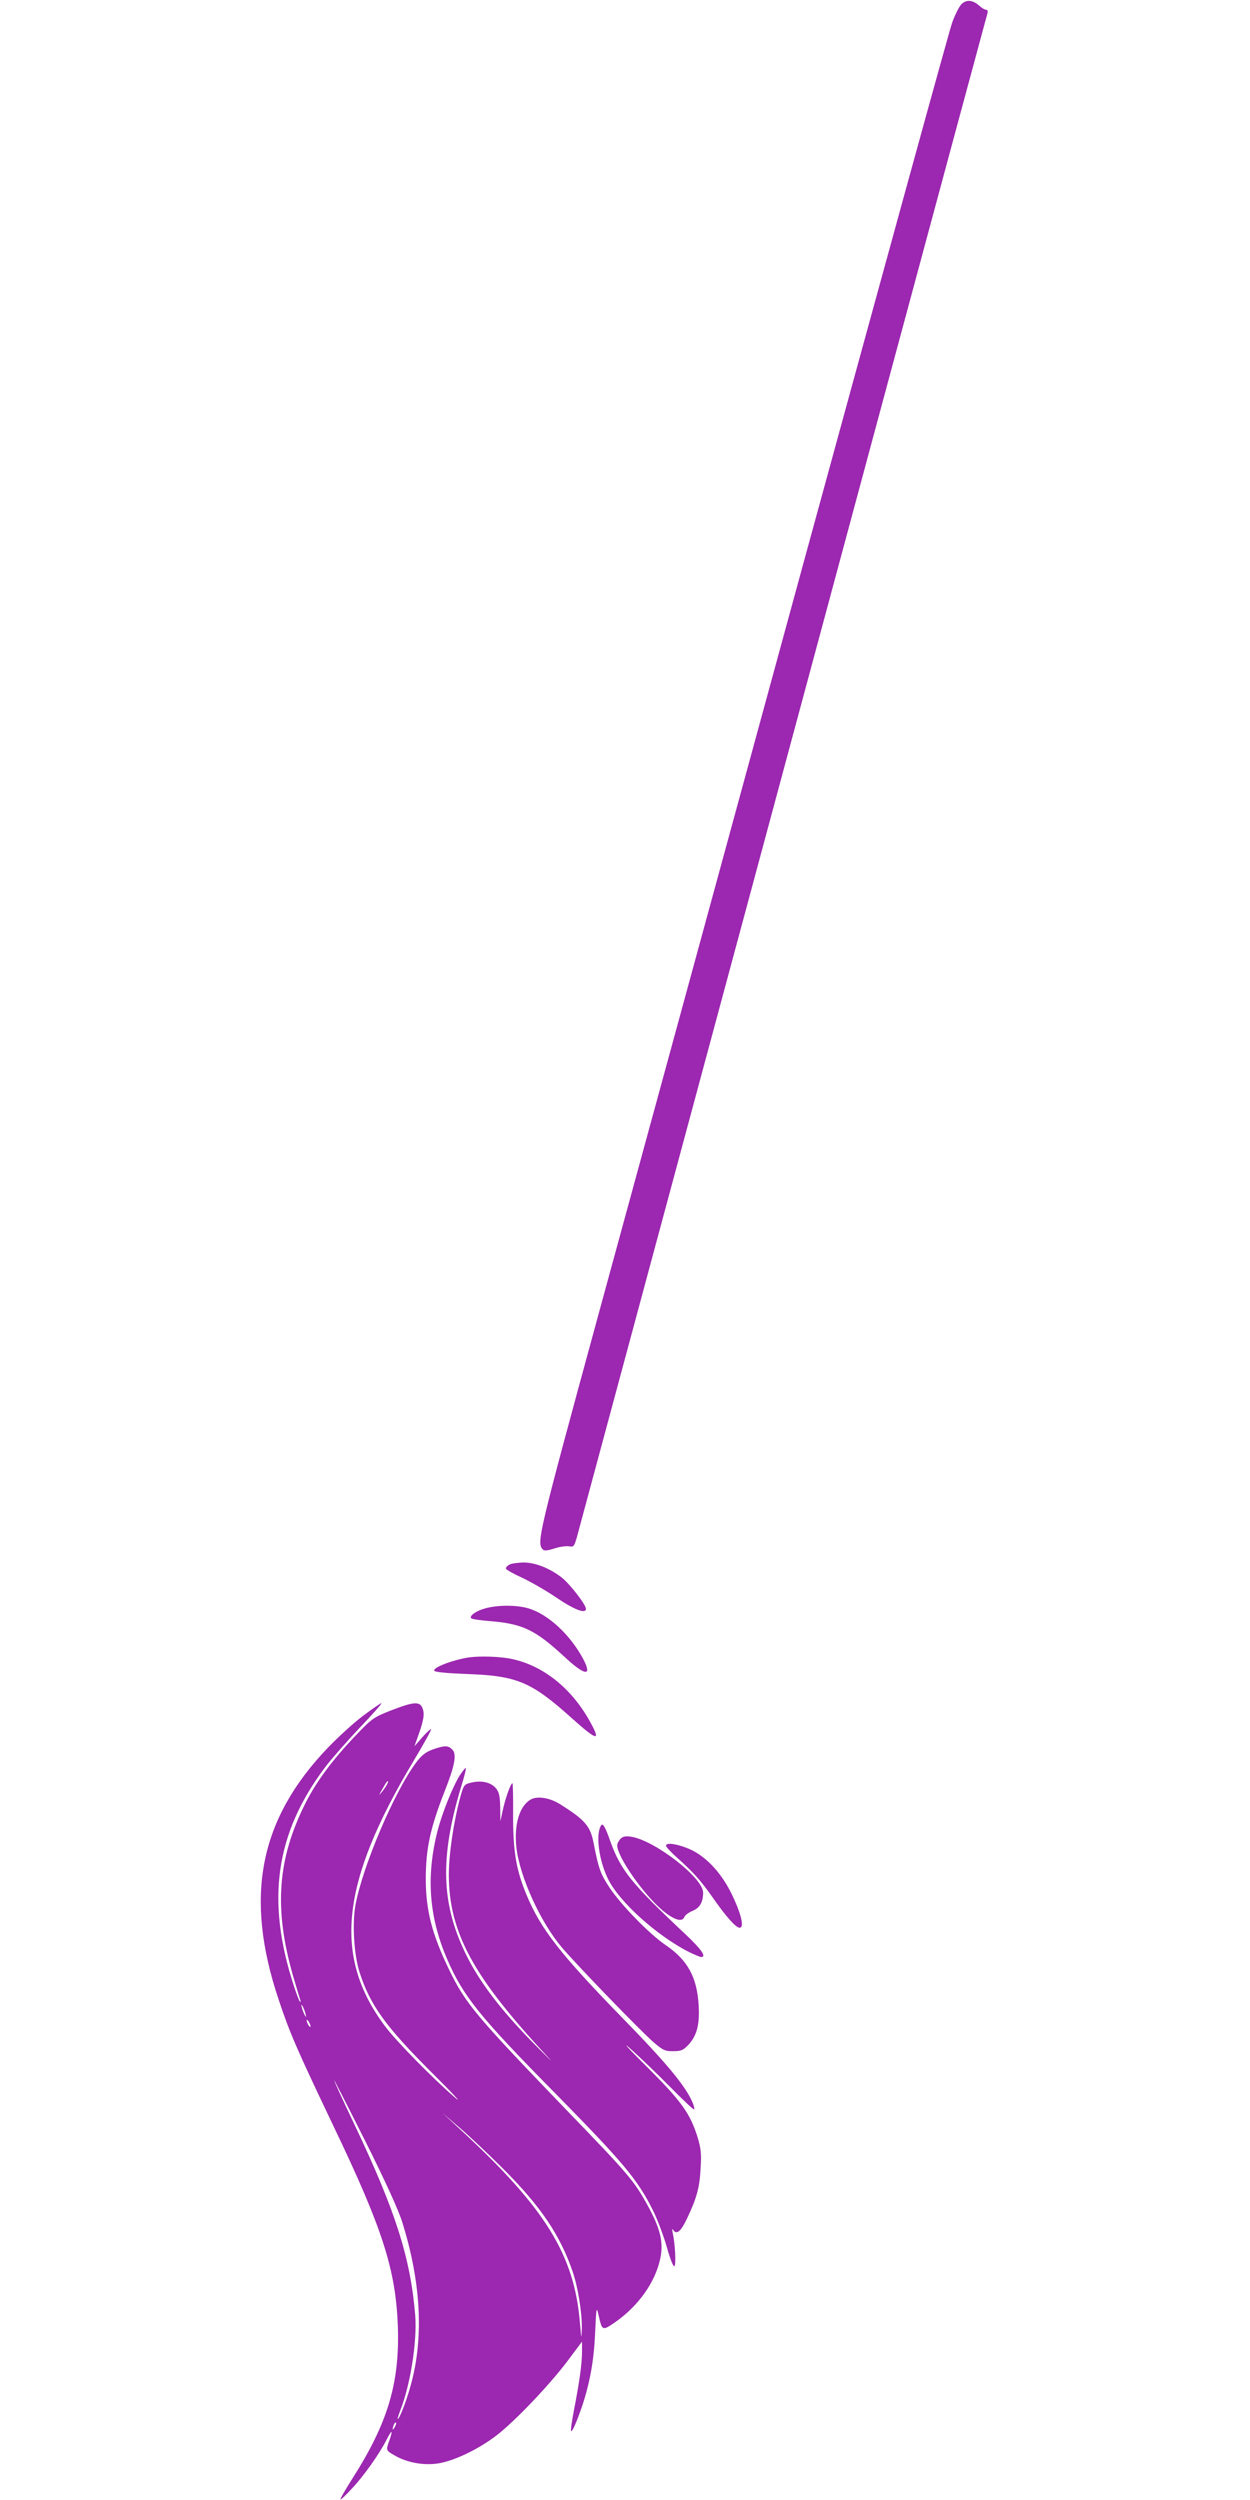
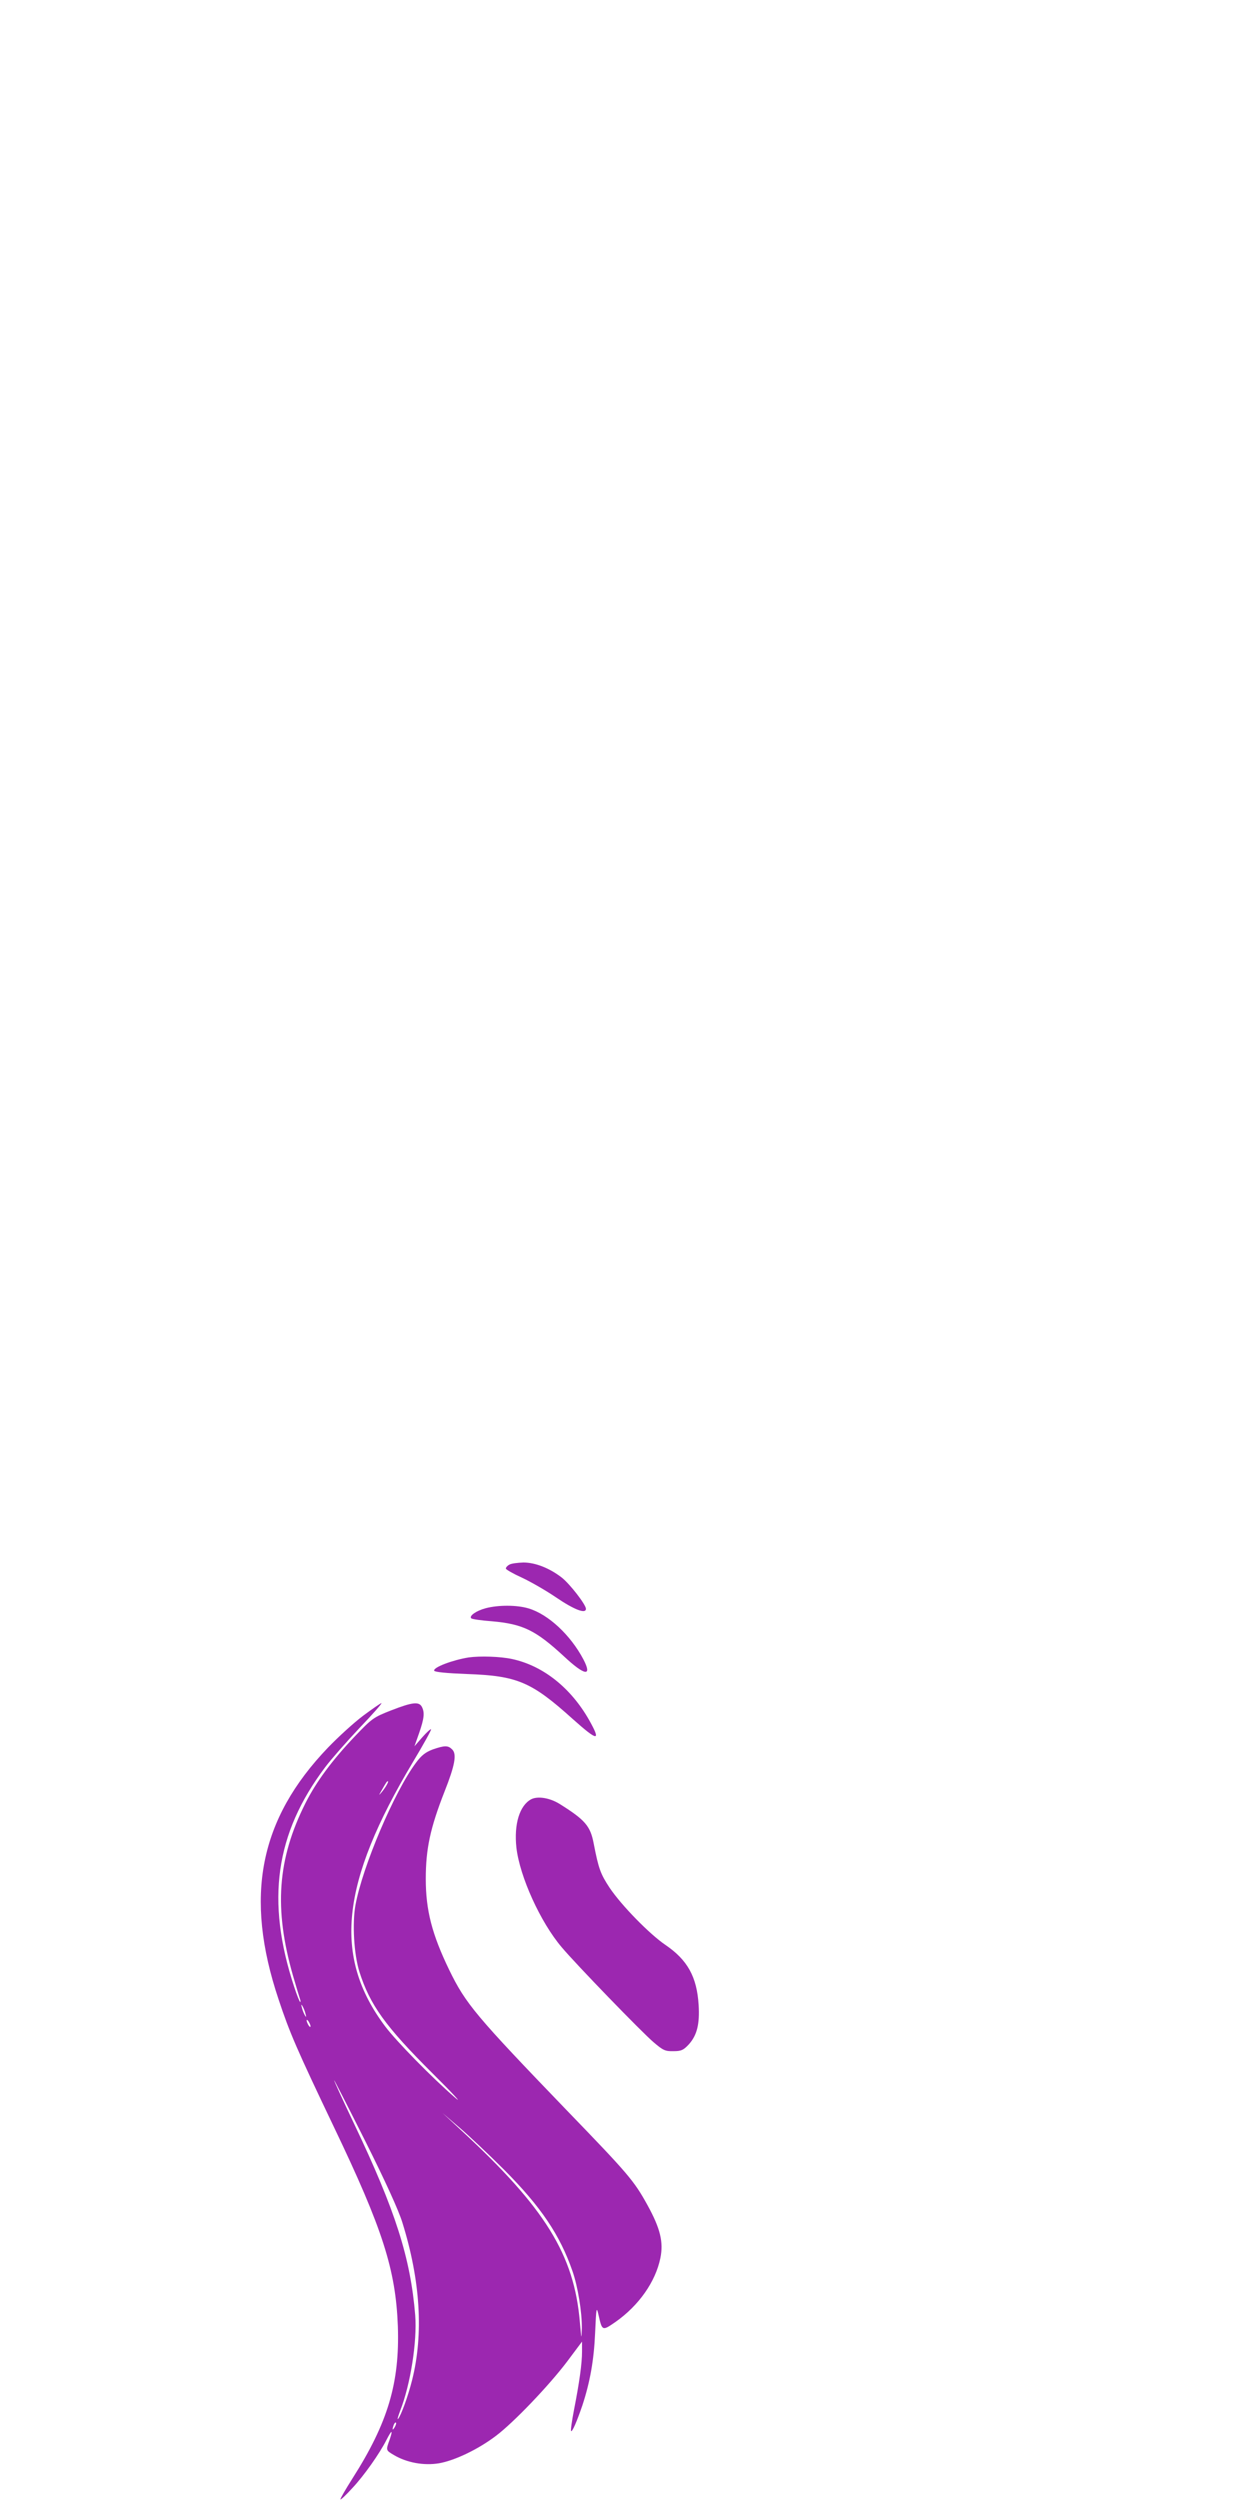
<svg xmlns="http://www.w3.org/2000/svg" version="1.0" width="640pt" height="1280pt" viewBox="0 0 640 1280" preserveAspectRatio="xMidYMid meet">
  <g transform="translate(0,1280) scale(0.1,-0.1)" fill="#9c27b0" stroke="none">
-     <path d="M4922 12778 c-12 -13 -33 -55 -47 -94 -14 -38 -358 -1291 -766 -2784 -407 -1493 -878 -3219 -1046 -3834 -309 -1134 -317 -1166 -283 -1200 7 -7 25 -5 59 6 27 9 61 13 74 11 24 -5 27 -1 41 48 12 44 588 2182 886 3289 254 945 1211 4498 1216 4513 3 10 0 17 -7 17 -7 0 -22 9 -33 19 -35 32 -68 35 -94 9z" />
    <path d="M2608 4789 c-10 -5 -18 -14 -18 -20 0 -5 37 -26 83 -47 45 -21 123 -66 173 -100 94 -64 154 -87 154 -59 0 21 -82 127 -124 160 -62 48 -135 77 -196 77 -30 -1 -63 -5 -72 -11z" />
    <path d="M2487 4566 c-49 -13 -87 -40 -74 -52 4 -4 51 -11 106 -15 159 -14 224 -46 370 -181 105 -98 145 -104 98 -14 -66 125 -180 231 -281 261 -60 18 -154 18 -219 1z" />
    <path d="M2400 4314 c-82 -13 -183 -51 -177 -68 2 -7 64 -13 168 -17 258 -9 330 -40 541 -230 130 -116 147 -117 84 -5 -94 165 -236 278 -395 312 -61 13 -163 16 -221 8z" />
    <path d="M1860 4016 c-47 -35 -128 -109 -180 -163 -353 -368 -430 -763 -254 -1289 57 -172 94 -257 283 -653 251 -524 317 -732 328 -1021 10 -290 -51 -495 -232 -779 -36 -57 -64 -105 -62 -108 3 -2 30 24 61 58 60 64 139 176 175 247 27 53 34 54 16 1 -20 -55 -20 -54 22 -79 66 -39 153 -55 231 -42 80 14 200 71 292 141 90 68 269 255 363 379 l77 103 0 -51 c0 -60 -13 -155 -41 -298 -11 -57 -18 -106 -15 -109 6 -6 30 50 58 132 39 119 59 231 65 370 6 134 7 138 18 90 18 -80 19 -80 87 -33 119 84 204 205 229 326 17 82 0 152 -66 272 -69 125 -98 159 -413 485 -466 484 -518 546 -602 719 -88 182 -120 305 -120 466 0 154 23 261 96 447 53 134 64 192 39 216 -21 21 -38 21 -99 0 -37 -14 -58 -30 -86 -68 -111 -148 -274 -532 -310 -729 -17 -93 -8 -251 20 -341 54 -170 133 -280 374 -520 105 -104 157 -161 116 -125 -118 102 -301 289 -358 365 -268 357 -228 734 142 1353 54 90 96 166 93 168 -2 3 -23 -16 -45 -41 l-40 -46 24 68 c26 75 29 105 14 134 -15 28 -49 24 -157 -18 -92 -36 -99 -42 -186 -133 -117 -123 -198 -233 -253 -342 -144 -287 -162 -540 -64 -883 16 -55 32 -108 35 -117 4 -10 5 -18 2 -18 -3 0 -17 35 -31 78 -145 440 -97 784 159 1124 30 40 109 130 175 200 67 70 118 128 113 128 -4 0 -46 -29 -93 -64z m121 -353 c-5 -10 -17 -27 -26 -38 -16 -19 -17 -19 -3 5 26 46 29 50 34 50 3 0 0 -8 -5 -17z m-417 -1173 c5 -17 4 -20 -2 -10 -5 8 -13 26 -16 40 -5 17 -4 20 2 10 5 -8 13 -26 16 -40z m26 -65 c0 -5 -5 -3 -10 5 -5 8 -10 20 -10 25 0 6 5 3 10 -5 5 -8 10 -19 10 -25z m470 -1004 c93 -298 109 -572 50 -807 -21 -84 -57 -182 -72 -199 -5 -5 0 13 11 42 53 136 87 354 77 488 -24 294 -101 536 -312 979 -57 120 -104 222 -103 225 0 3 72 -138 160 -313 102 -204 170 -353 189 -415z m521 270 c188 -189 286 -334 350 -519 28 -80 49 -212 48 -291 -2 -63 -2 -61 -10 29 -29 346 -178 586 -609 984 l-95 88 85 -73 c47 -40 151 -138 231 -218z m-560 -1318 c-12 -20 -14 -14 -5 12 4 9 9 14 11 11 3 -2 0 -13 -6 -23z" />
-     <path d="M2356 3713 c-35 -53 -92 -194 -116 -288 -59 -232 -44 -439 49 -655 82 -190 166 -295 556 -690 349 -355 421 -441 500 -601 23 -47 54 -131 70 -187 16 -57 32 -99 38 -95 9 6 4 114 -9 172 -4 19 -3 22 4 12 17 -24 39 -5 70 61 49 103 64 158 69 254 5 75 2 104 -15 160 -38 123 -83 186 -262 364 -91 90 -129 132 -84 92 44 -39 134 -125 200 -192 65 -66 122 -120 127 -120 4 0 1 16 -7 35 -35 83 -133 202 -360 434 -319 328 -417 454 -490 629 -53 127 -69 221 -69 405 1 92 -1 167 -3 167 -9 0 -36 -75 -49 -135 l-13 -60 -1 71 c-1 56 -5 77 -21 97 -25 31 -74 43 -127 30 -36 -8 -39 -12 -56 -73 -35 -129 -59 -294 -59 -400 1 -295 125 -522 506 -931 39 -41 9 -13 -66 63 -170 172 -283 319 -353 463 -126 258 -133 492 -26 850 17 54 29 101 26 103 -2 2 -15 -14 -29 -35z" />
    <path d="M2720 3588 c-60 -32 -89 -128 -76 -248 17 -148 123 -382 232 -510 73 -87 410 -435 470 -486 49 -42 60 -47 102 -46 40 0 51 5 79 35 42 47 56 104 50 202 -9 144 -57 230 -170 307 -81 55 -225 202 -286 293 -46 70 -56 96 -81 225 -17 91 -44 122 -175 204 -50 31 -111 41 -145 24z" />
-     <path d="M3077 3453 c-28 -46 -11 -177 36 -273 57 -117 249 -290 414 -374 29 -14 57 -26 63 -26 29 0 1 40 -82 118 -275 258 -330 326 -384 477 -26 74 -38 93 -47 78z" />
-     <path d="M3177 3385 c-9 -9 -17 -24 -17 -33 0 -59 136 -253 232 -333 60 -50 101 -62 112 -34 3 9 22 23 41 31 38 15 55 45 55 94 0 75 -246 266 -368 286 -29 4 -43 2 -55 -11z" />
-     <path d="M3410 3350 c0 -6 24 -32 53 -58 89 -80 122 -117 183 -203 73 -105 122 -159 141 -159 26 0 7 75 -43 177 -56 113 -140 199 -229 232 -60 23 -105 27 -105 11z" />
  </g>
</svg>